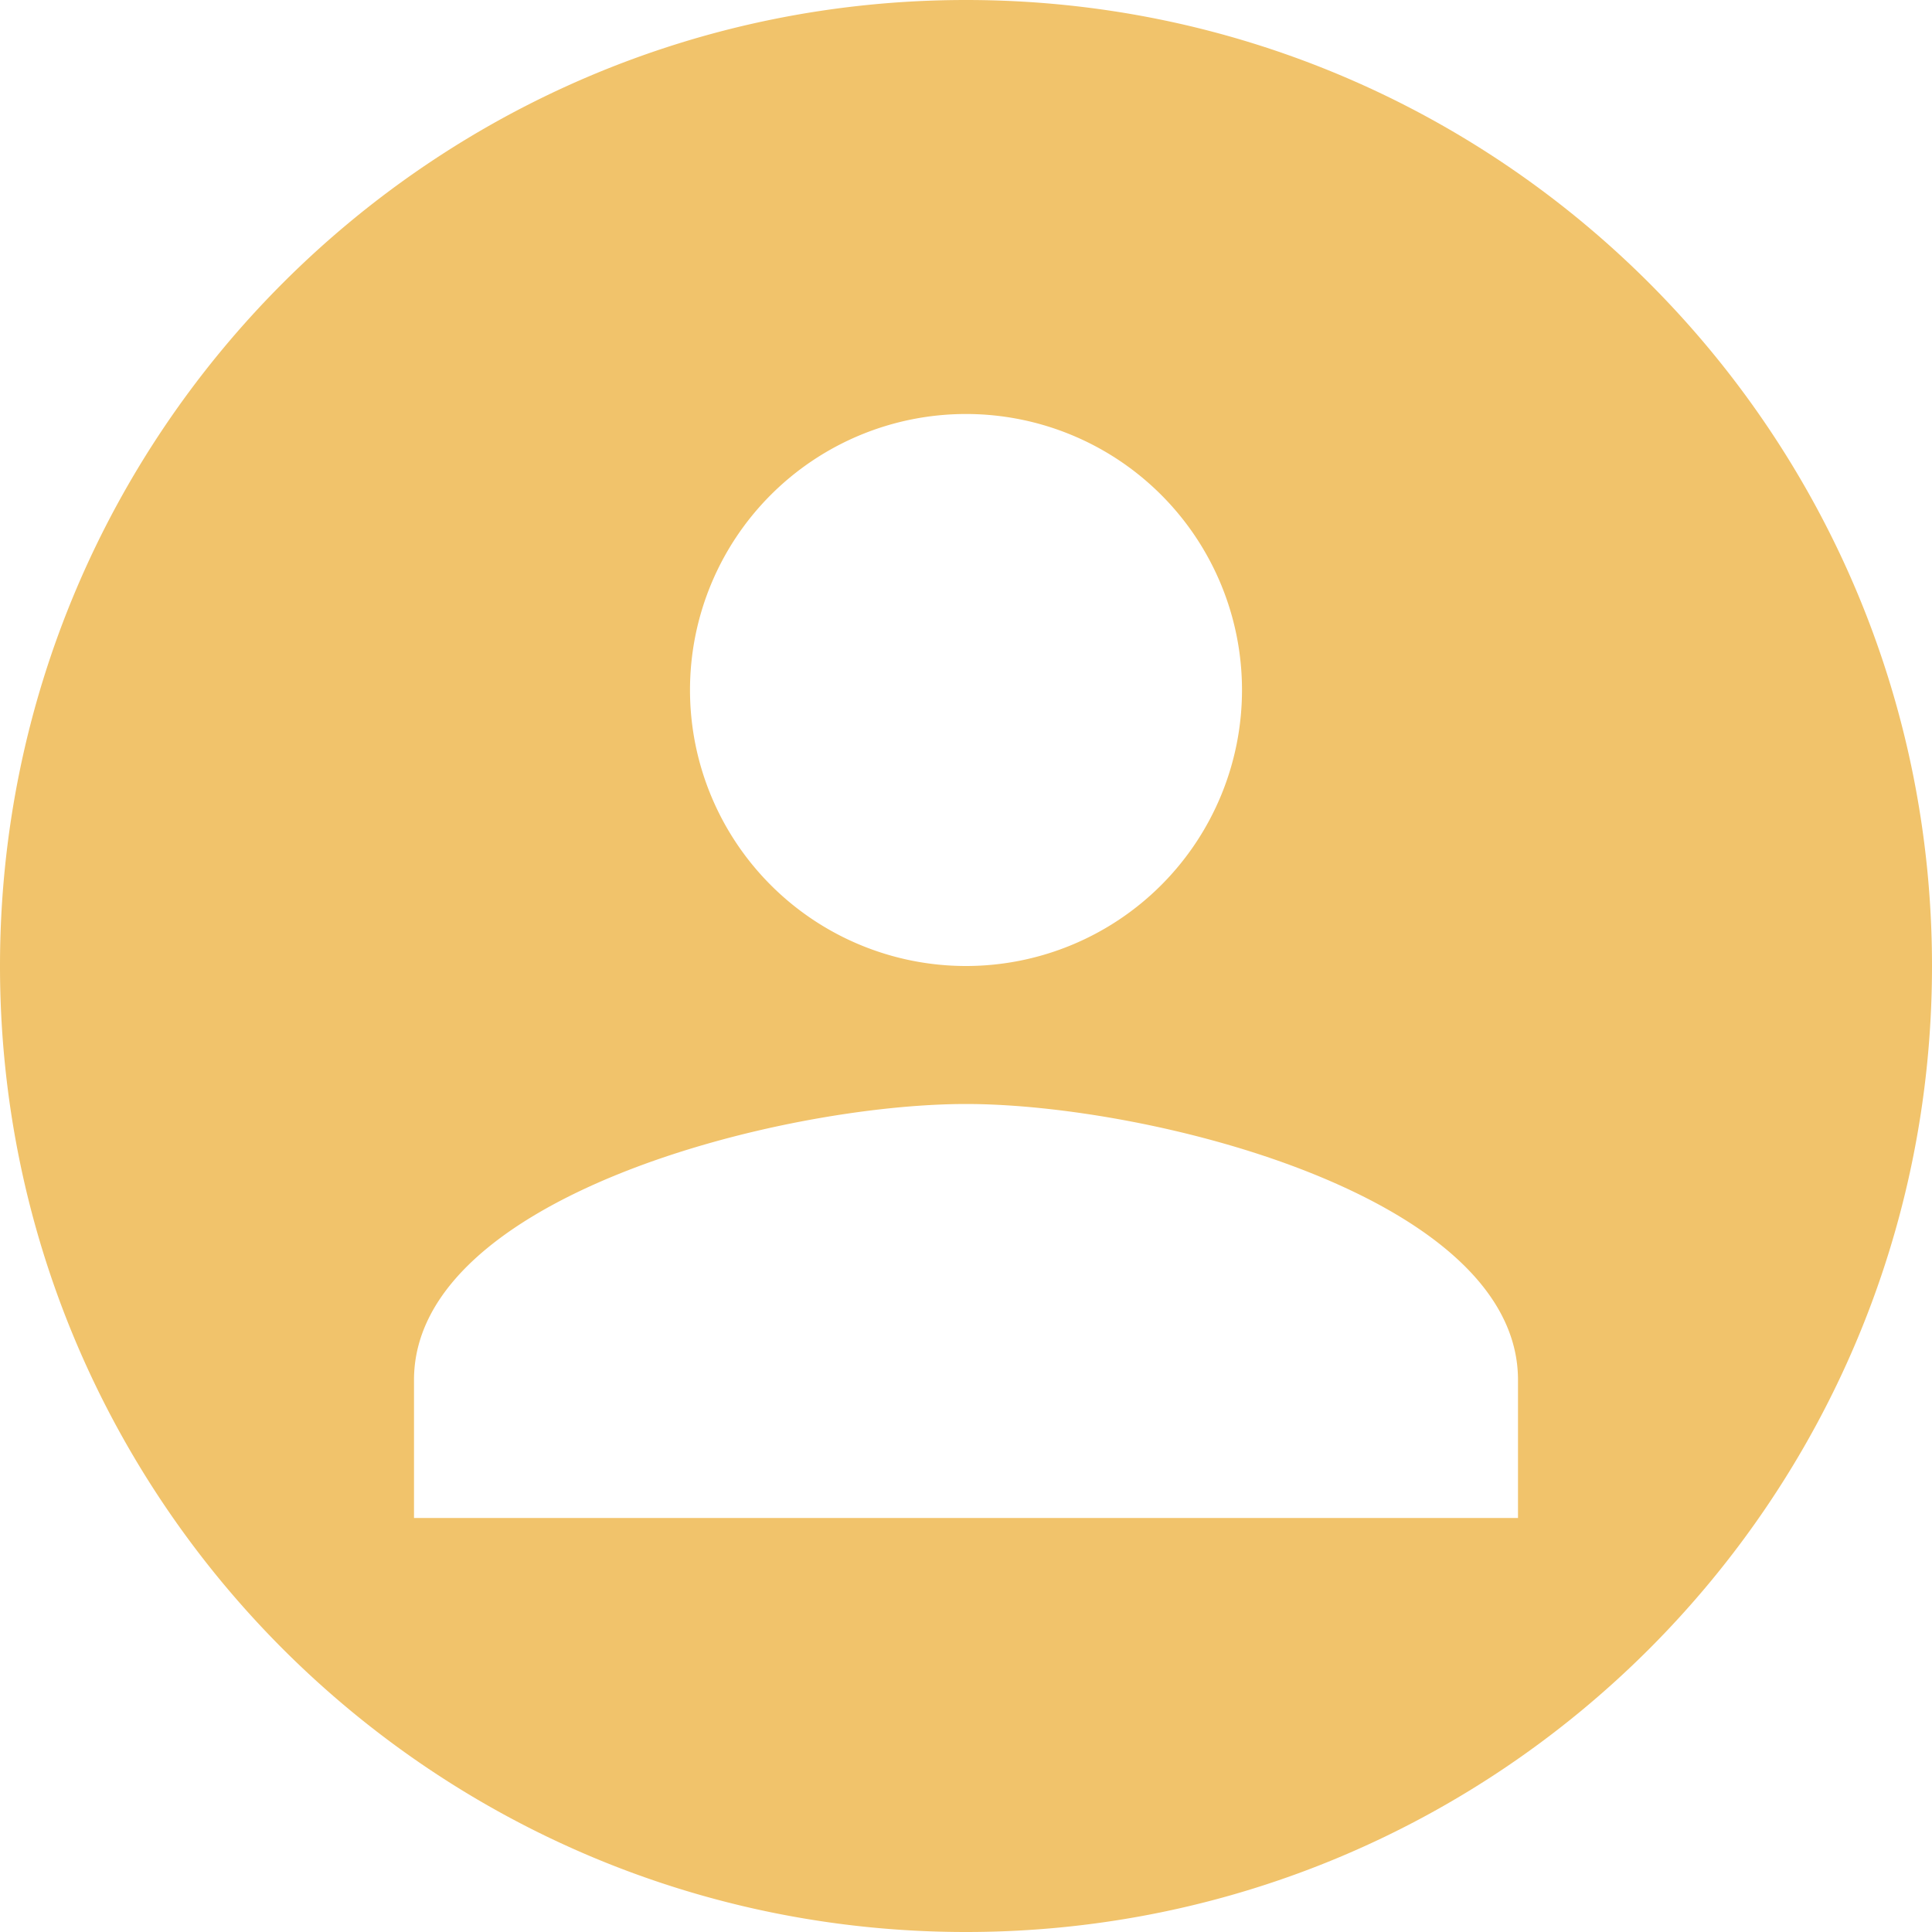
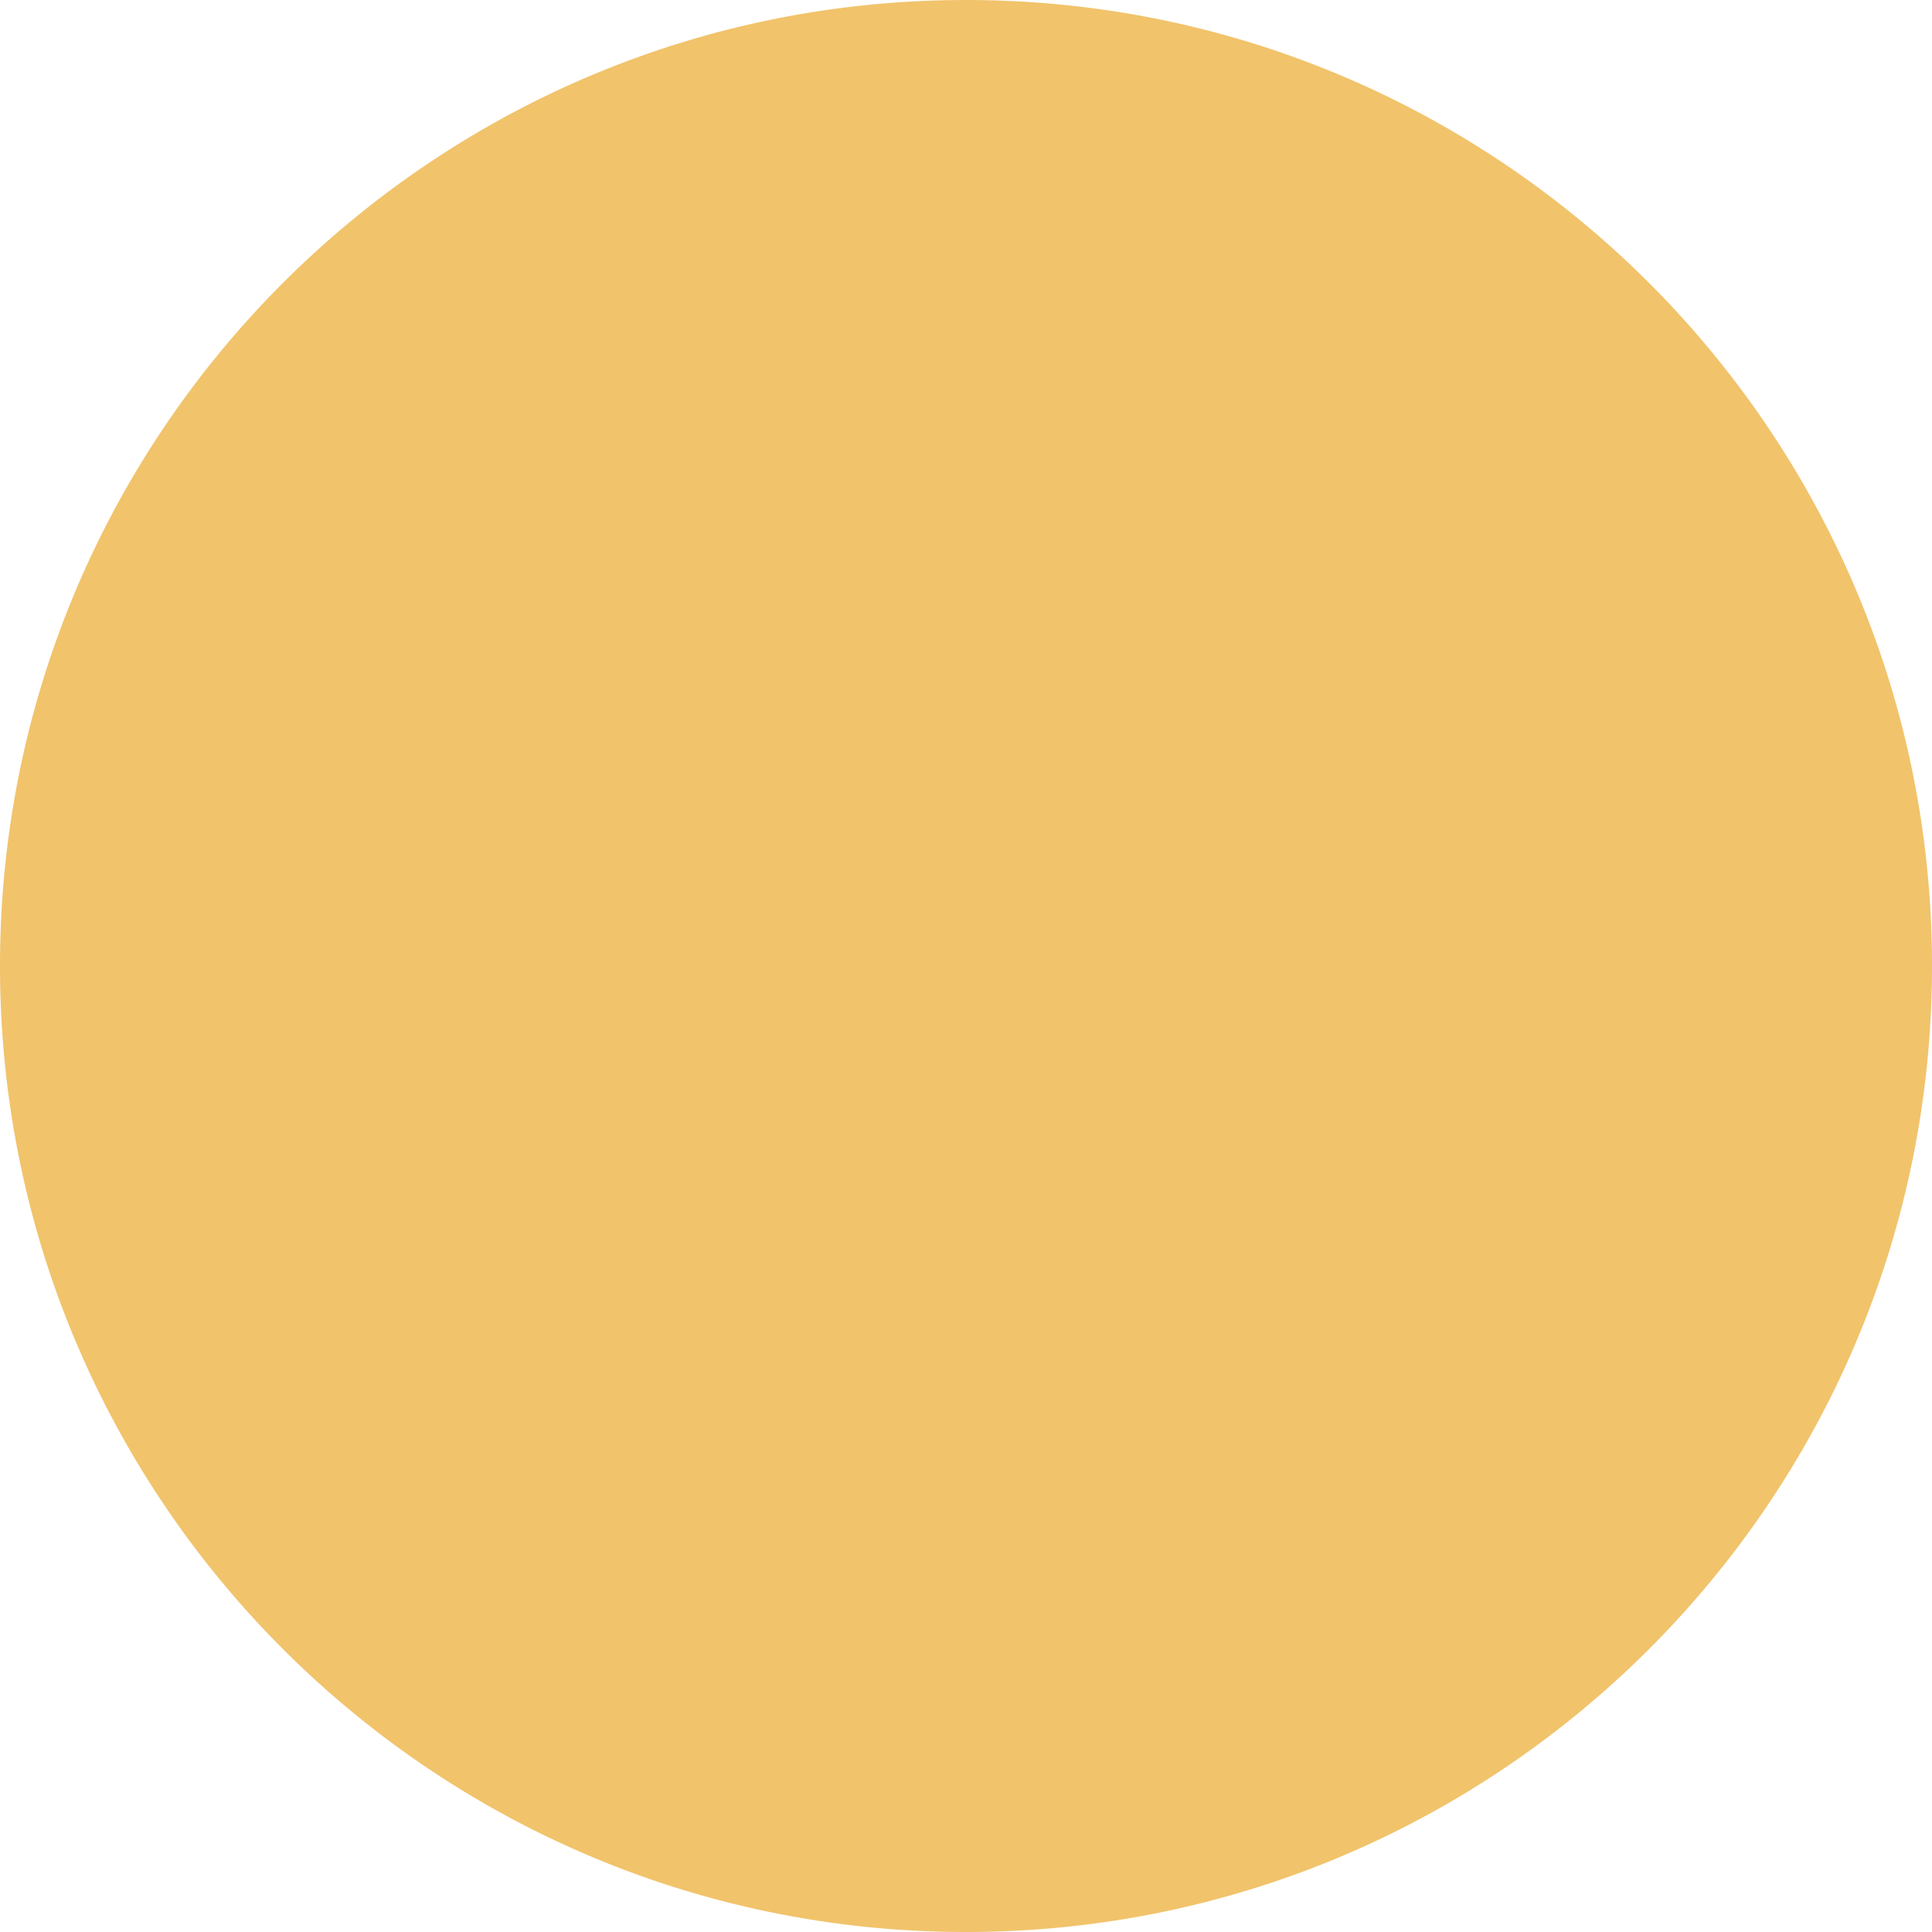
<svg xmlns="http://www.w3.org/2000/svg" t="1529586289862" class="icon" style="" viewBox="0 0 1024 1024" version="1.1" p-id="2092" width="200" height="200">
  <defs>
    <style type="text/css" />
  </defs>
-   <path d="M512 1024C229.23 1024 0 794.77 0 512S229.23 0 512 0s512 229.23 512 512-229.23 512-512 512z m0-804.571a146.249 146.249 0 1 0 0 292.571 146.249 146.249 0 1 0 0-292.571z m0 365.714c-97.463 0-292.571 48.823-292.571 146.286v73.143h585.143v-73.143c0-97.463-195.109-146.286-292.571-146.286z" fill="#f1c36b" p-id="2093" />
+   <path d="M512 1024C229.23 1024 0 794.77 0 512S229.23 0 512 0s512 229.23 512 512-229.23 512-512 512z a146.249 146.249 0 1 0 0 292.571 146.249 146.249 0 1 0 0-292.571z m0 365.714c-97.463 0-292.571 48.823-292.571 146.286v73.143h585.143v-73.143c0-97.463-195.109-146.286-292.571-146.286z" fill="#f1c36b" p-id="2093" />
</svg>